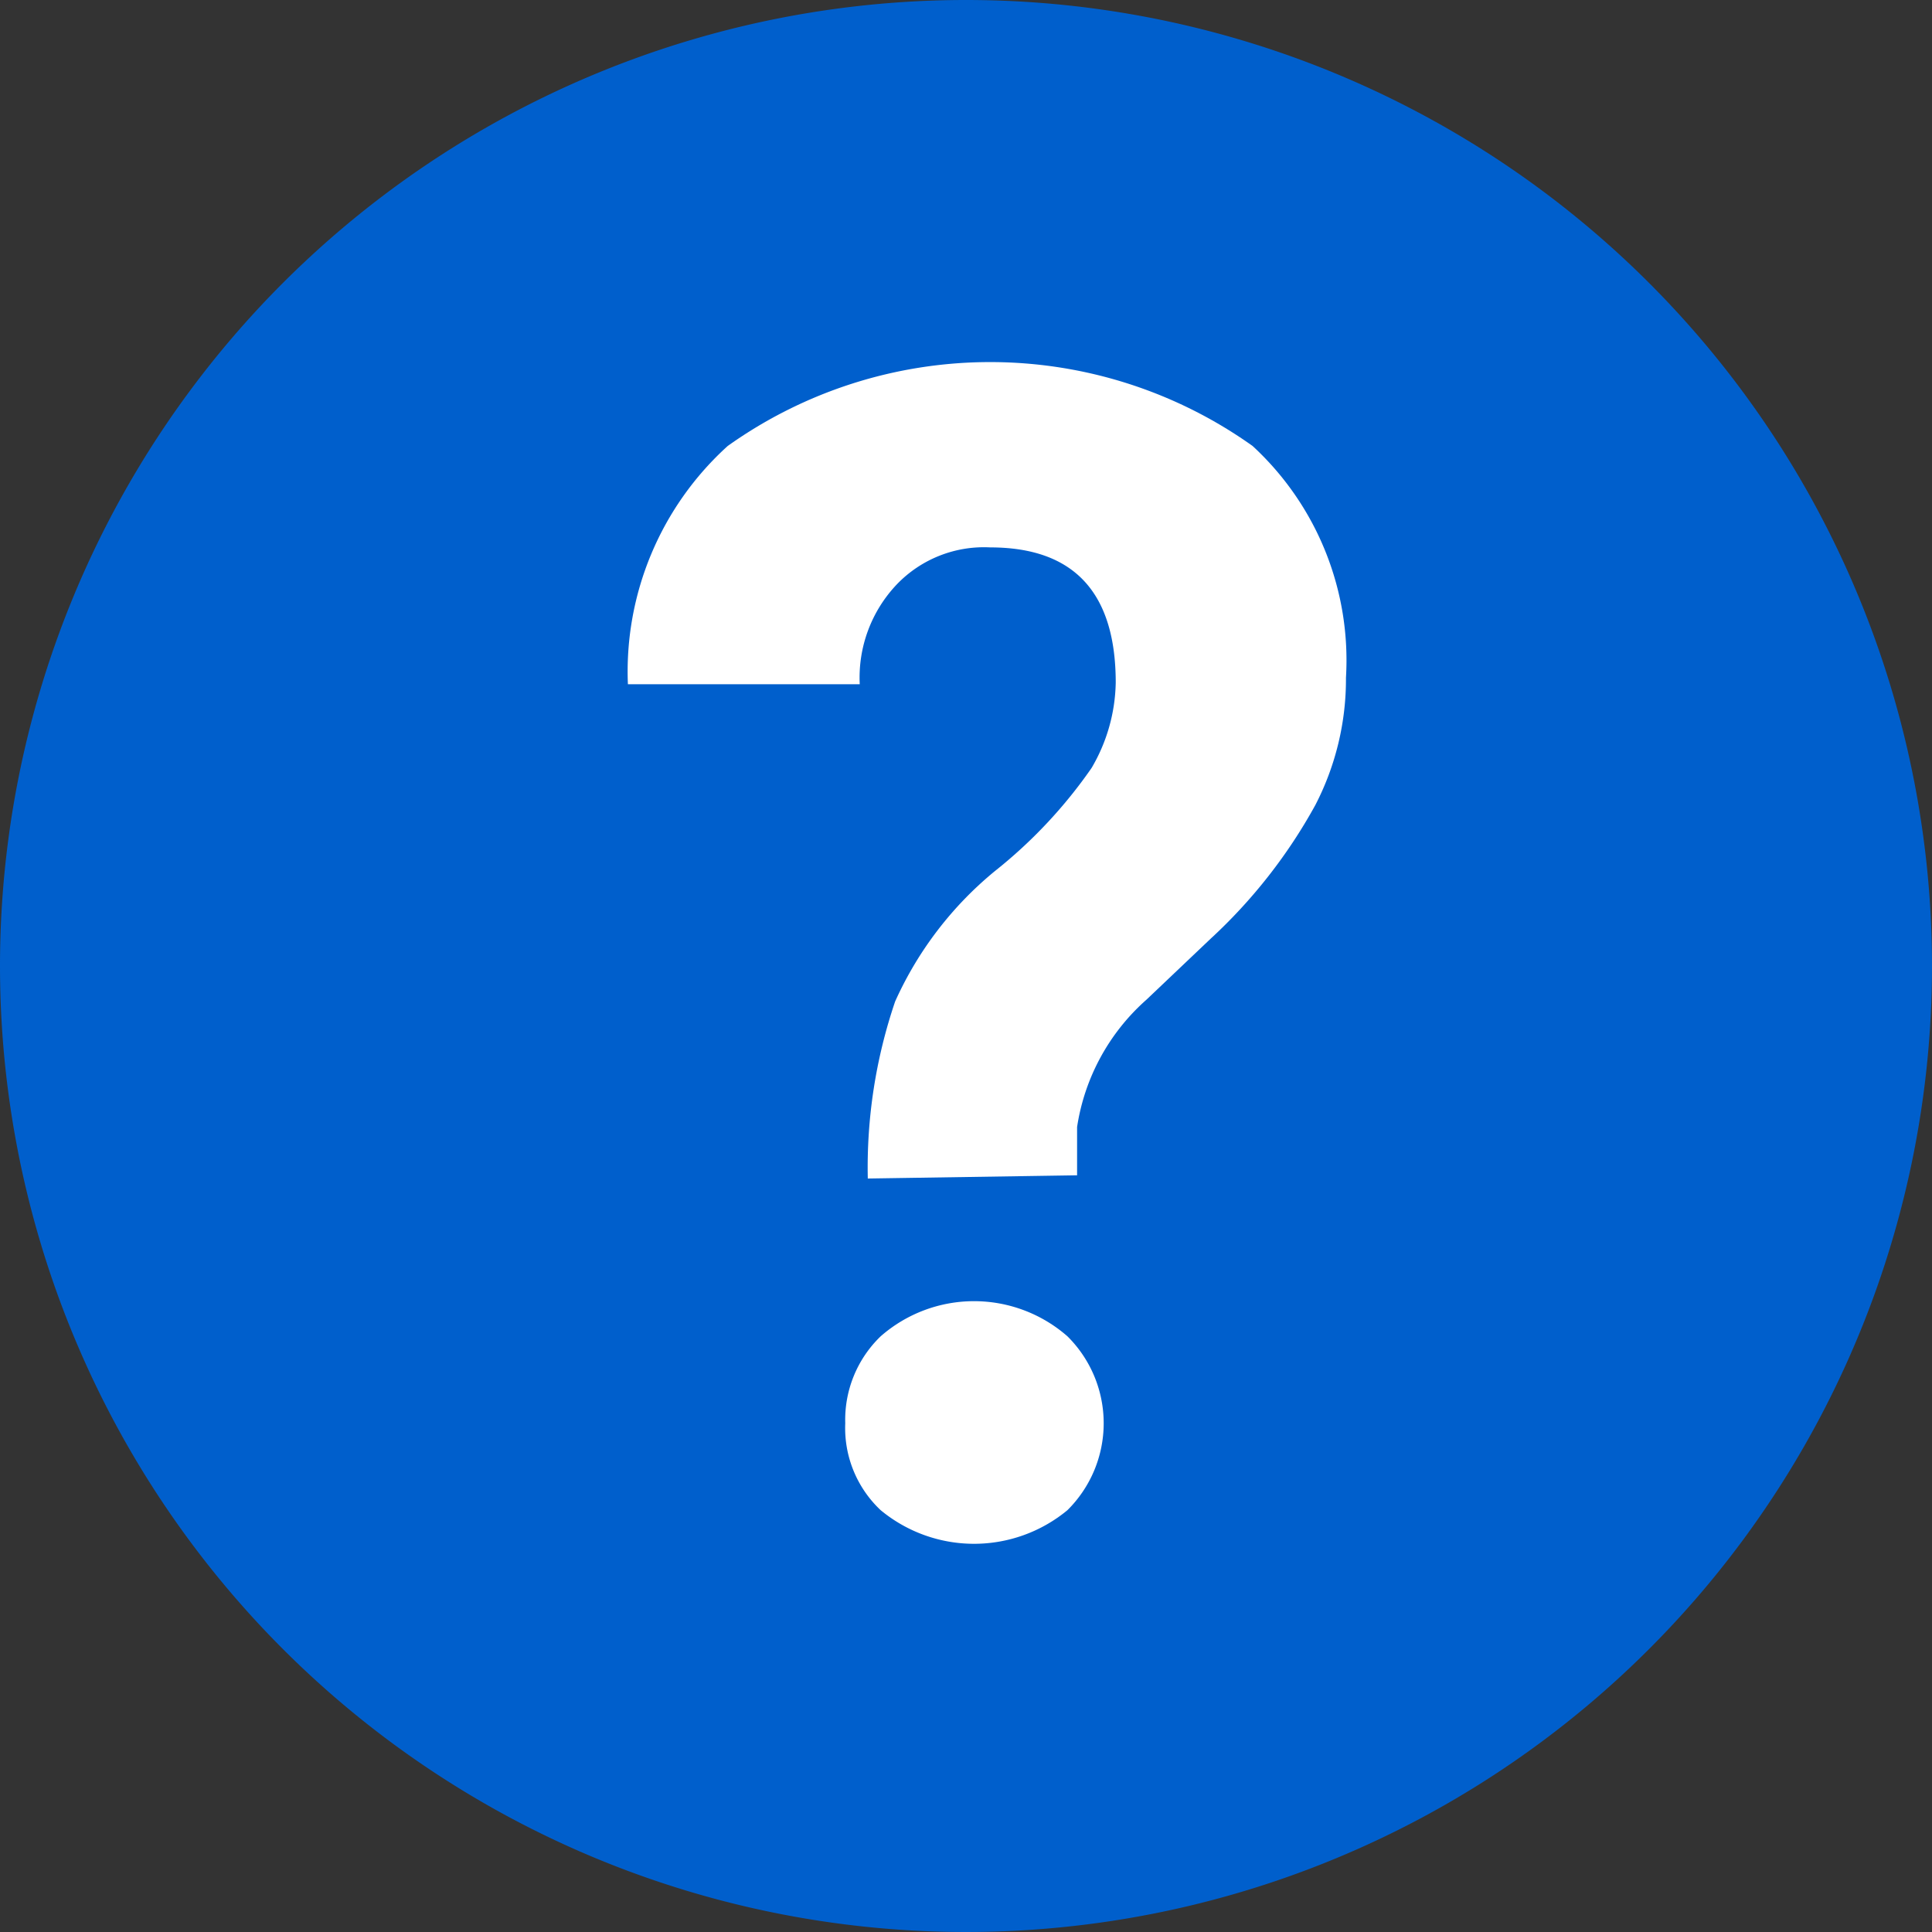
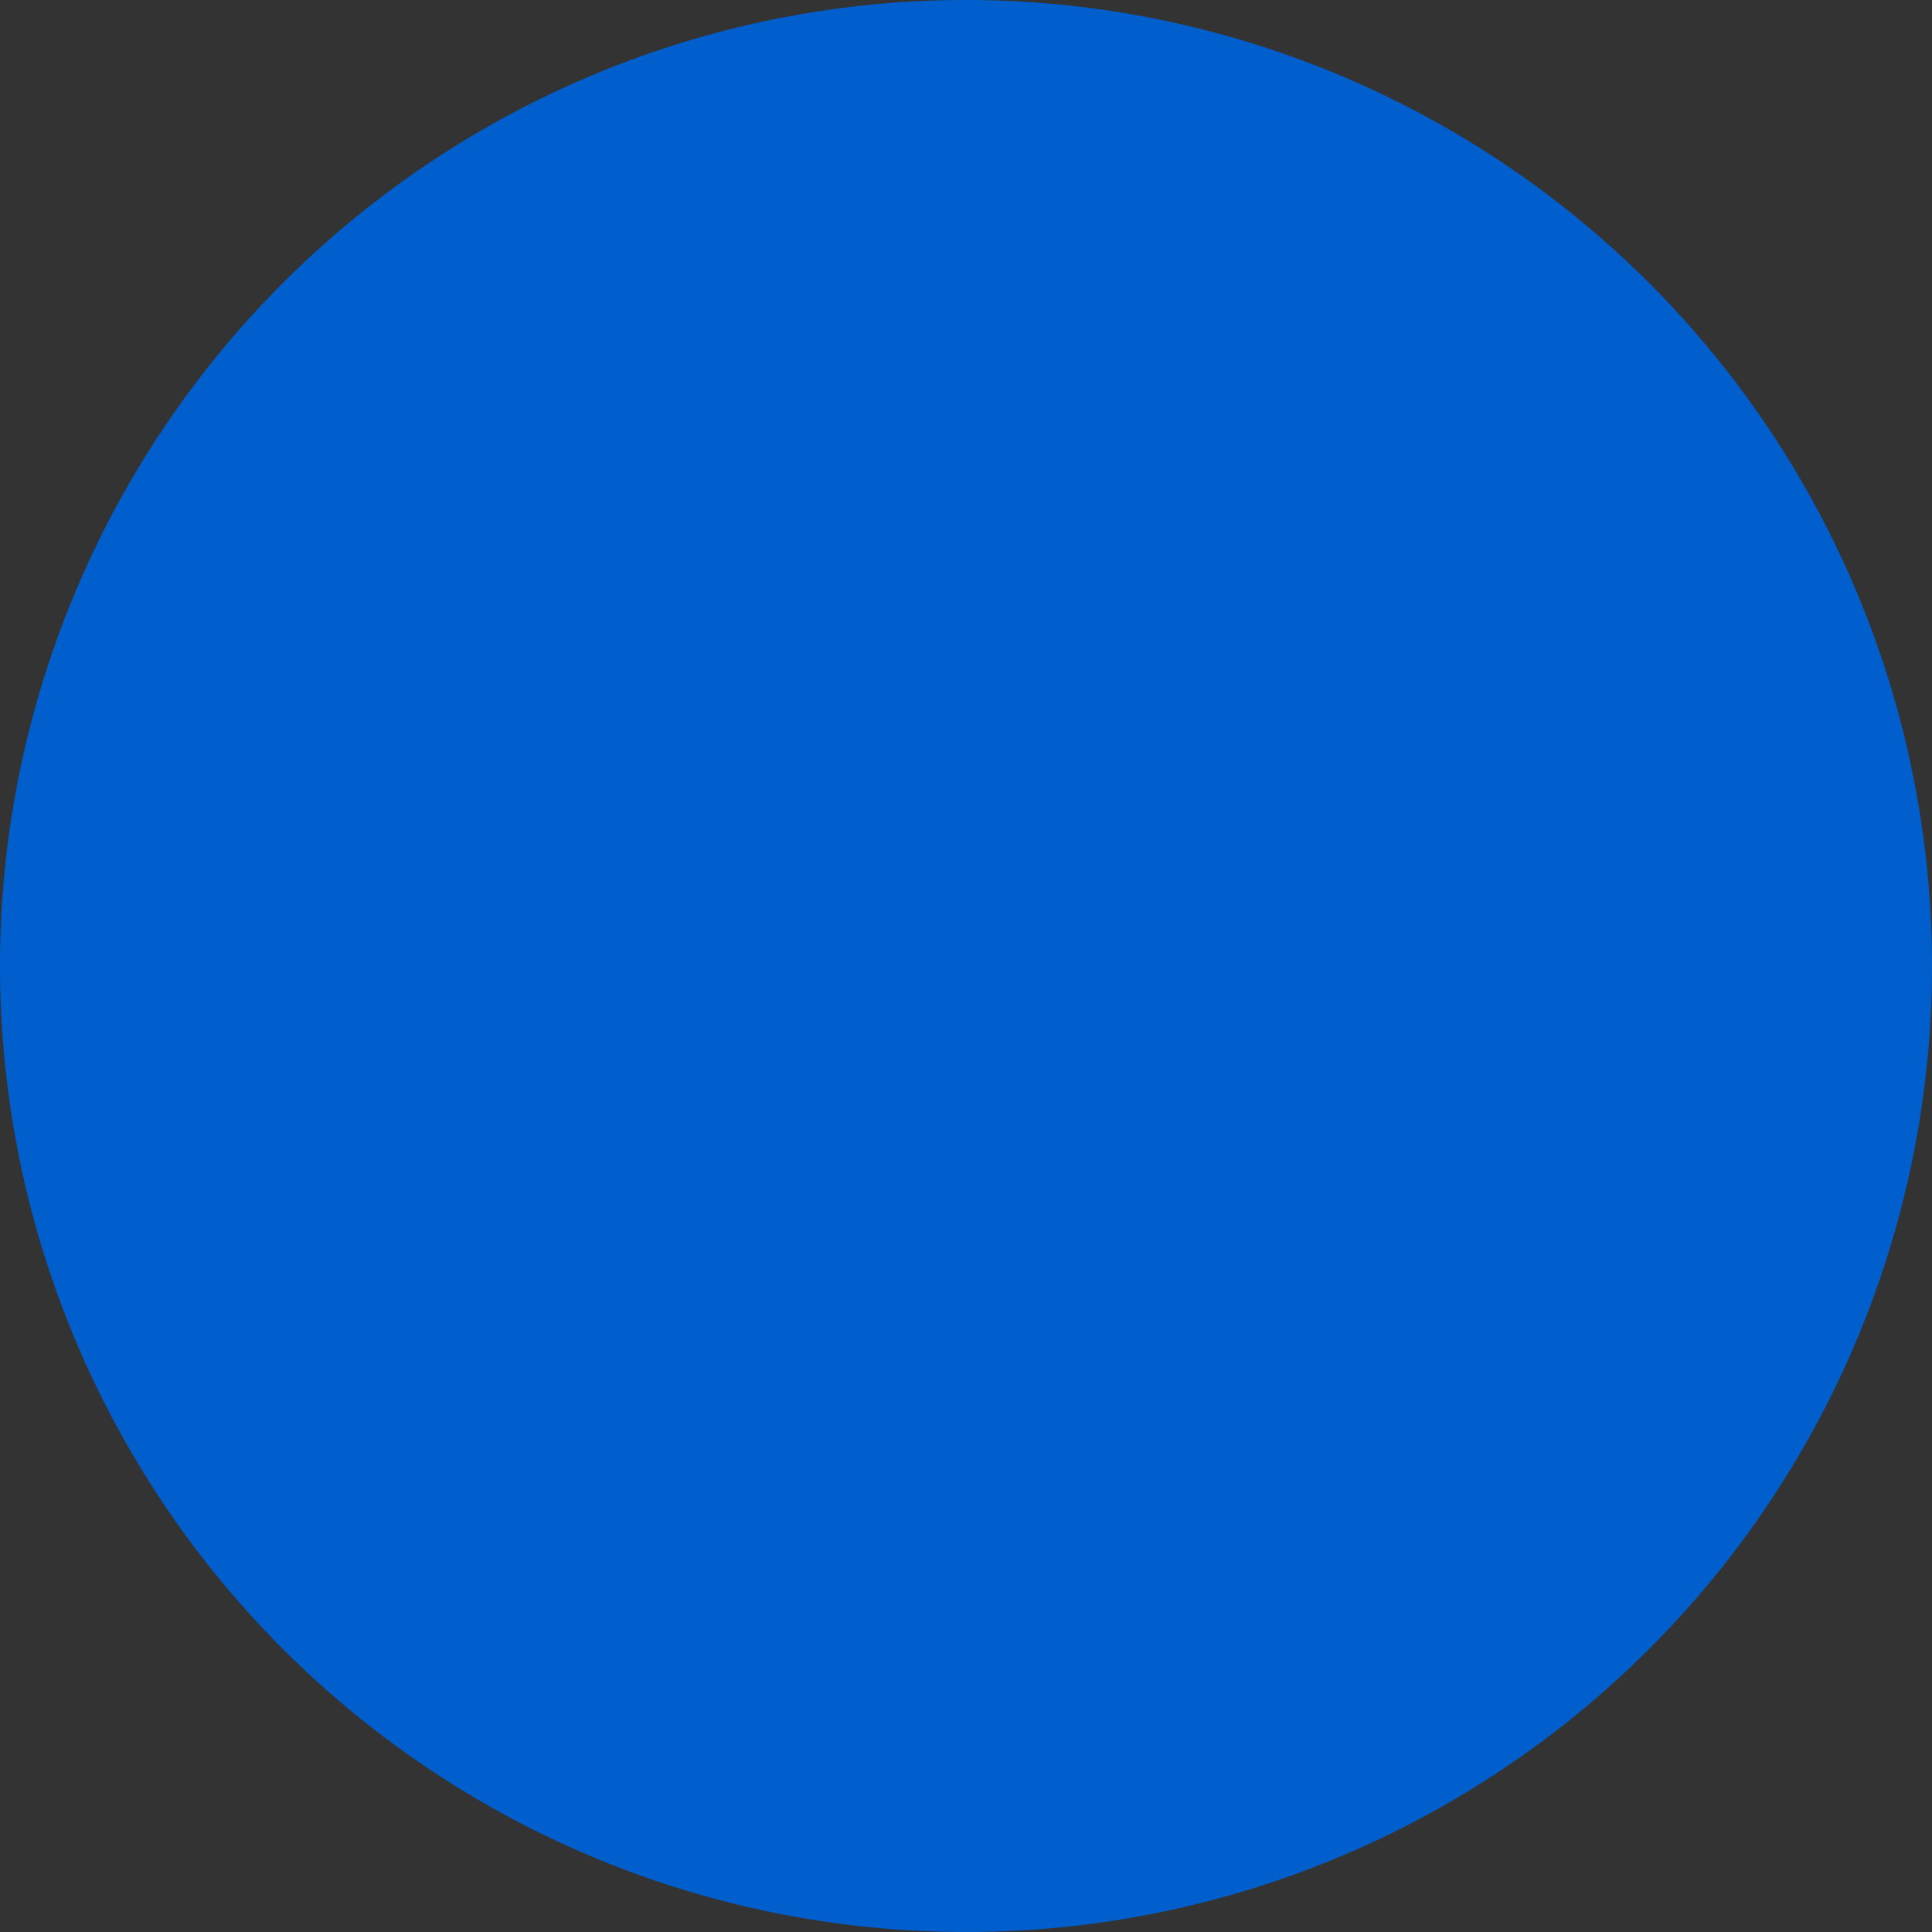
<svg xmlns="http://www.w3.org/2000/svg" viewBox="0 0 12 12">
  <rect x="0" y="0" width="12" height="12" fill="#333333" stroke="none" />
  <defs>
    <style>.cls-1{fill:#005fcc;}.cls-2{fill:#fff;}</style>
  </defs>
  <g id="レイヤー_2" data-name="レイヤー 2">
    <g id="コンポーネント_318" data-name="コンポーネント 318">
      <path id="合体_24" data-name="合体 24" class="cls-1" d="M6,0A6,6,0,1,1,0,6,6,6,0,0,1,6,0Z" />
-       <path id="パス_766" data-name="パス 766" class="cls-2" d="M5.39,7.32a3.2,3.2,0,0,1,.17-1.1,2.23,2.23,0,0,1,.62-.81,3,3,0,0,0,.6-.64,1.08,1.08,0,0,0,.15-.53q0-.84-.78-.84a.75.75,0,0,0-.58.23.84.84,0,0,0-.23.62H3.9a1.89,1.89,0,0,1,.62-1.48,2.81,2.81,0,0,1,3.26,0,1.81,1.81,0,0,1,.58,1.44A1.7,1.7,0,0,1,8.17,5a3.27,3.27,0,0,1-.65.83l-.4.38A1.32,1.32,0,0,0,6.69,7l0,.3ZM5.25,8.84a.72.72,0,0,1,.22-.54.88.88,0,0,1,1.16,0,.76.76,0,0,1,0,1.08.91.91,0,0,1-1.16,0,.7.7,0,0,1-.22-.54Z" />
    </g>
  </g>
</svg>